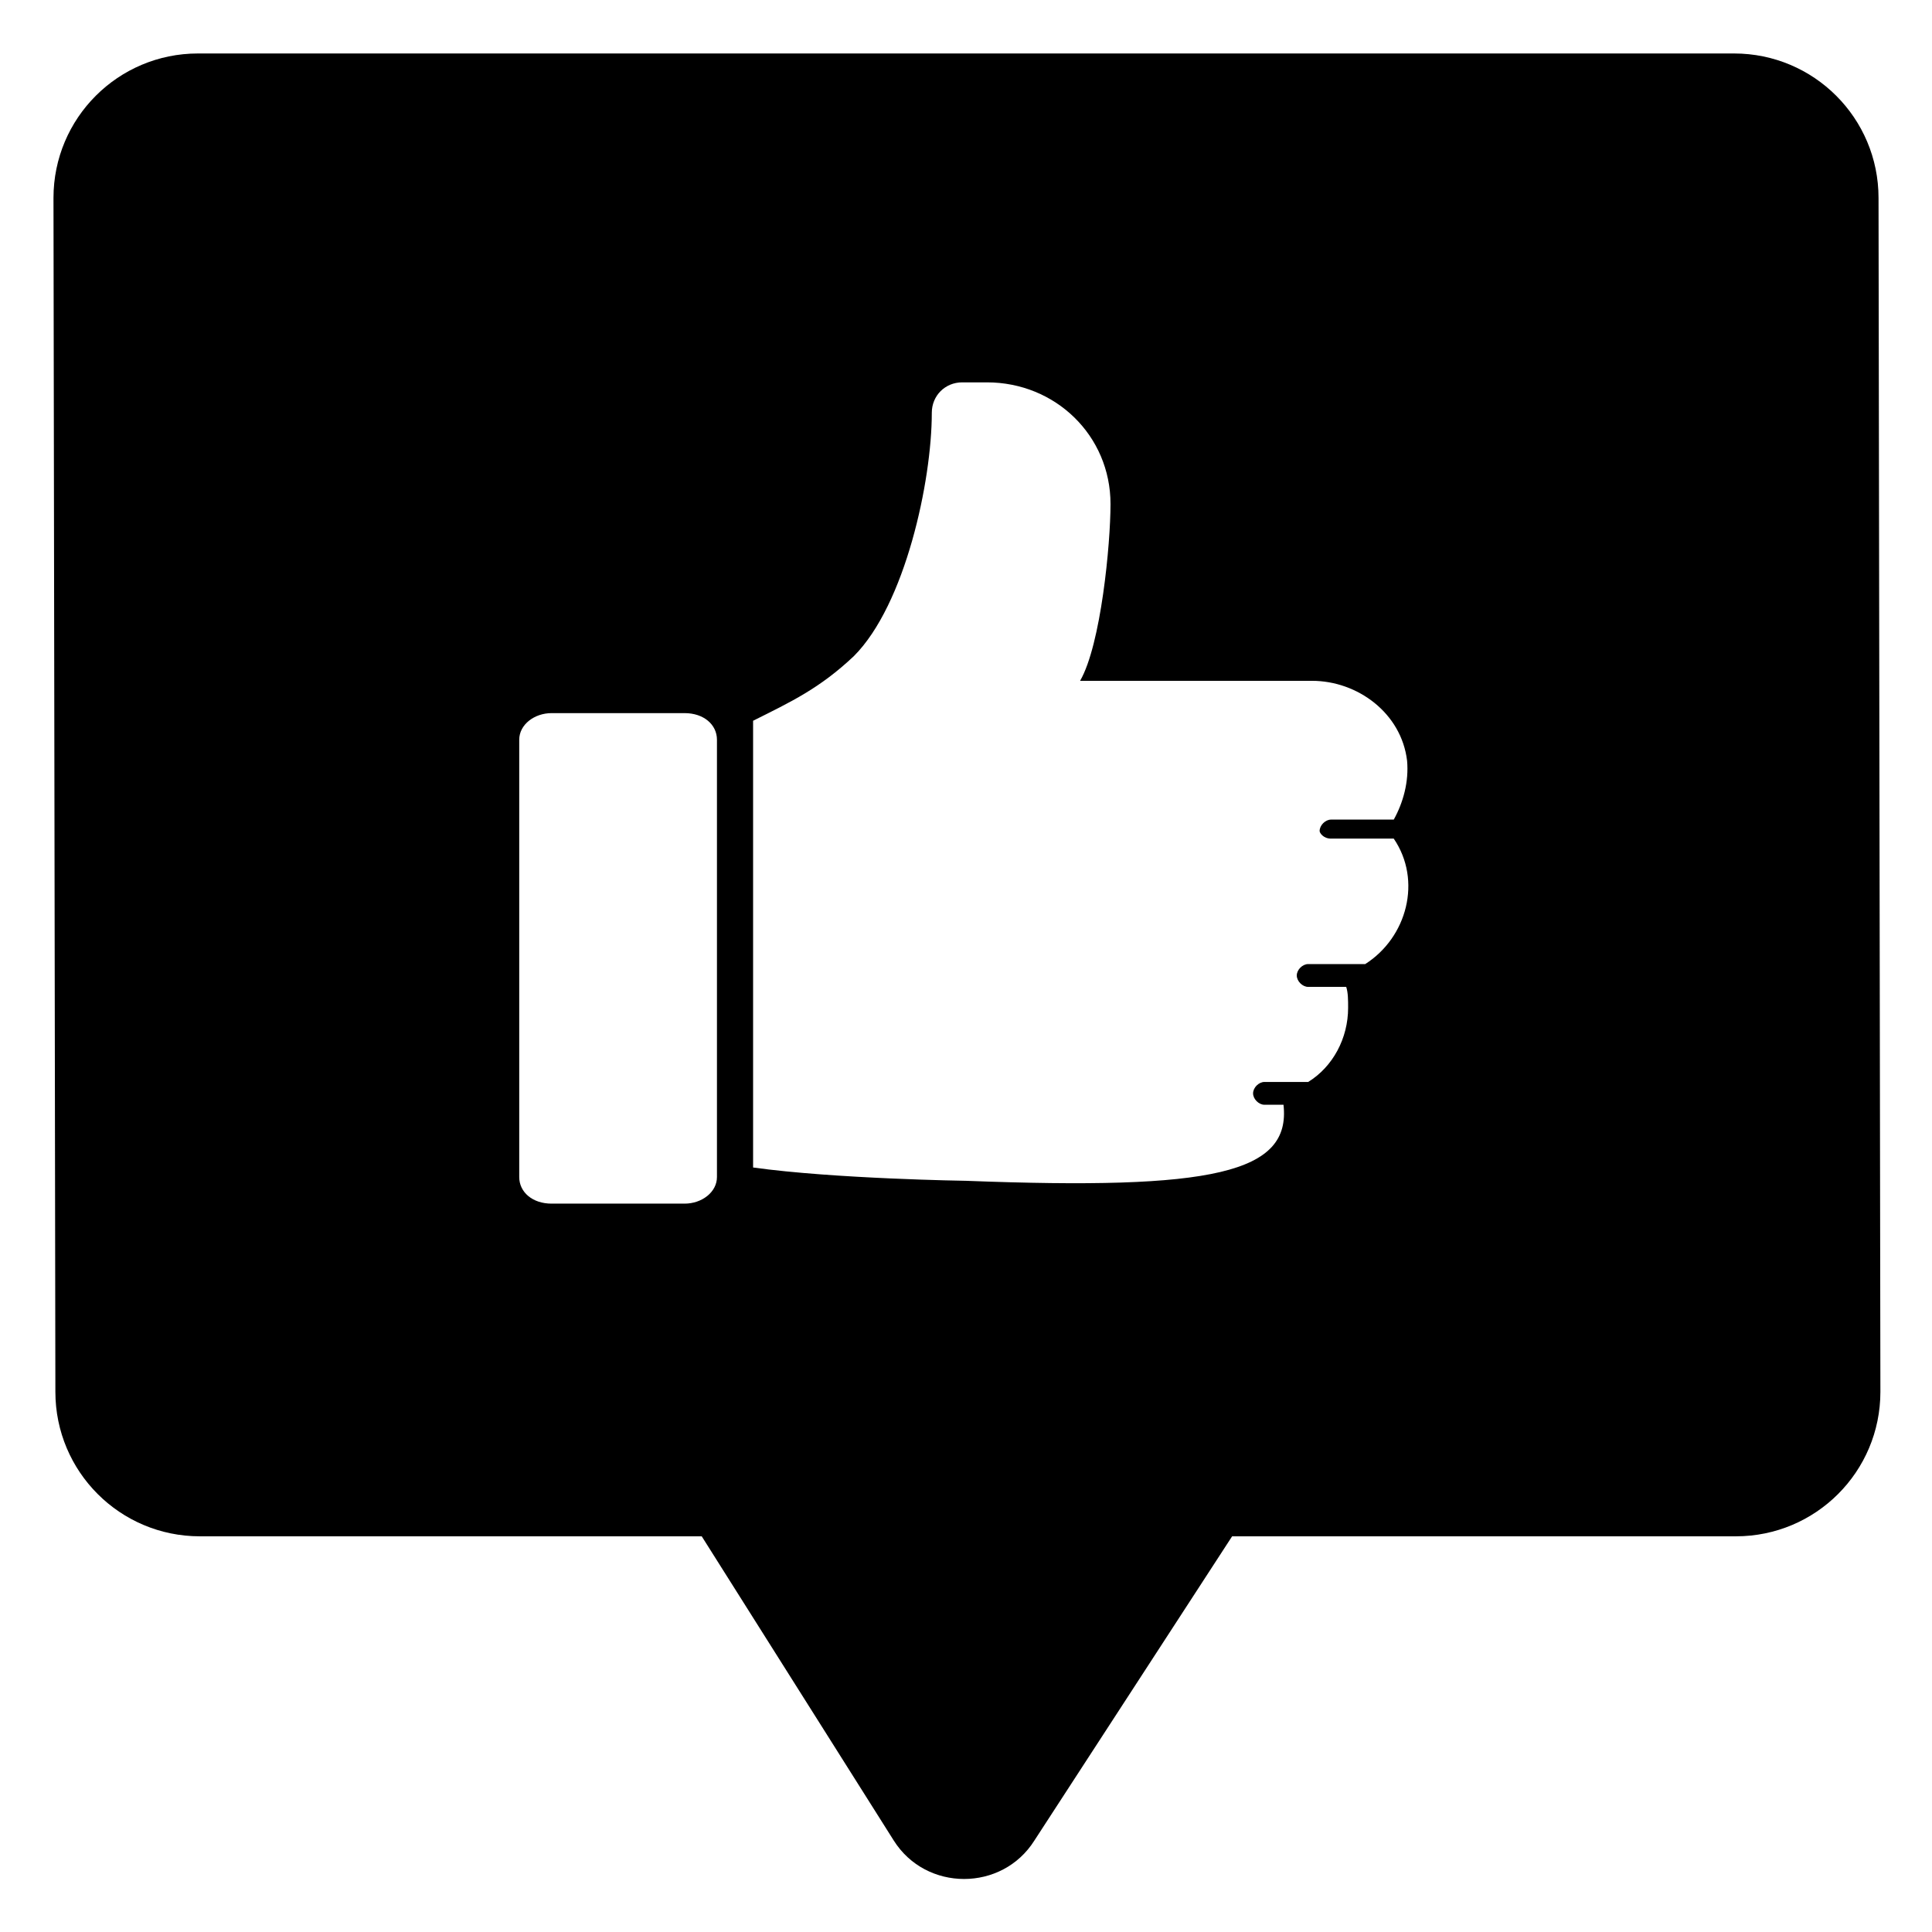
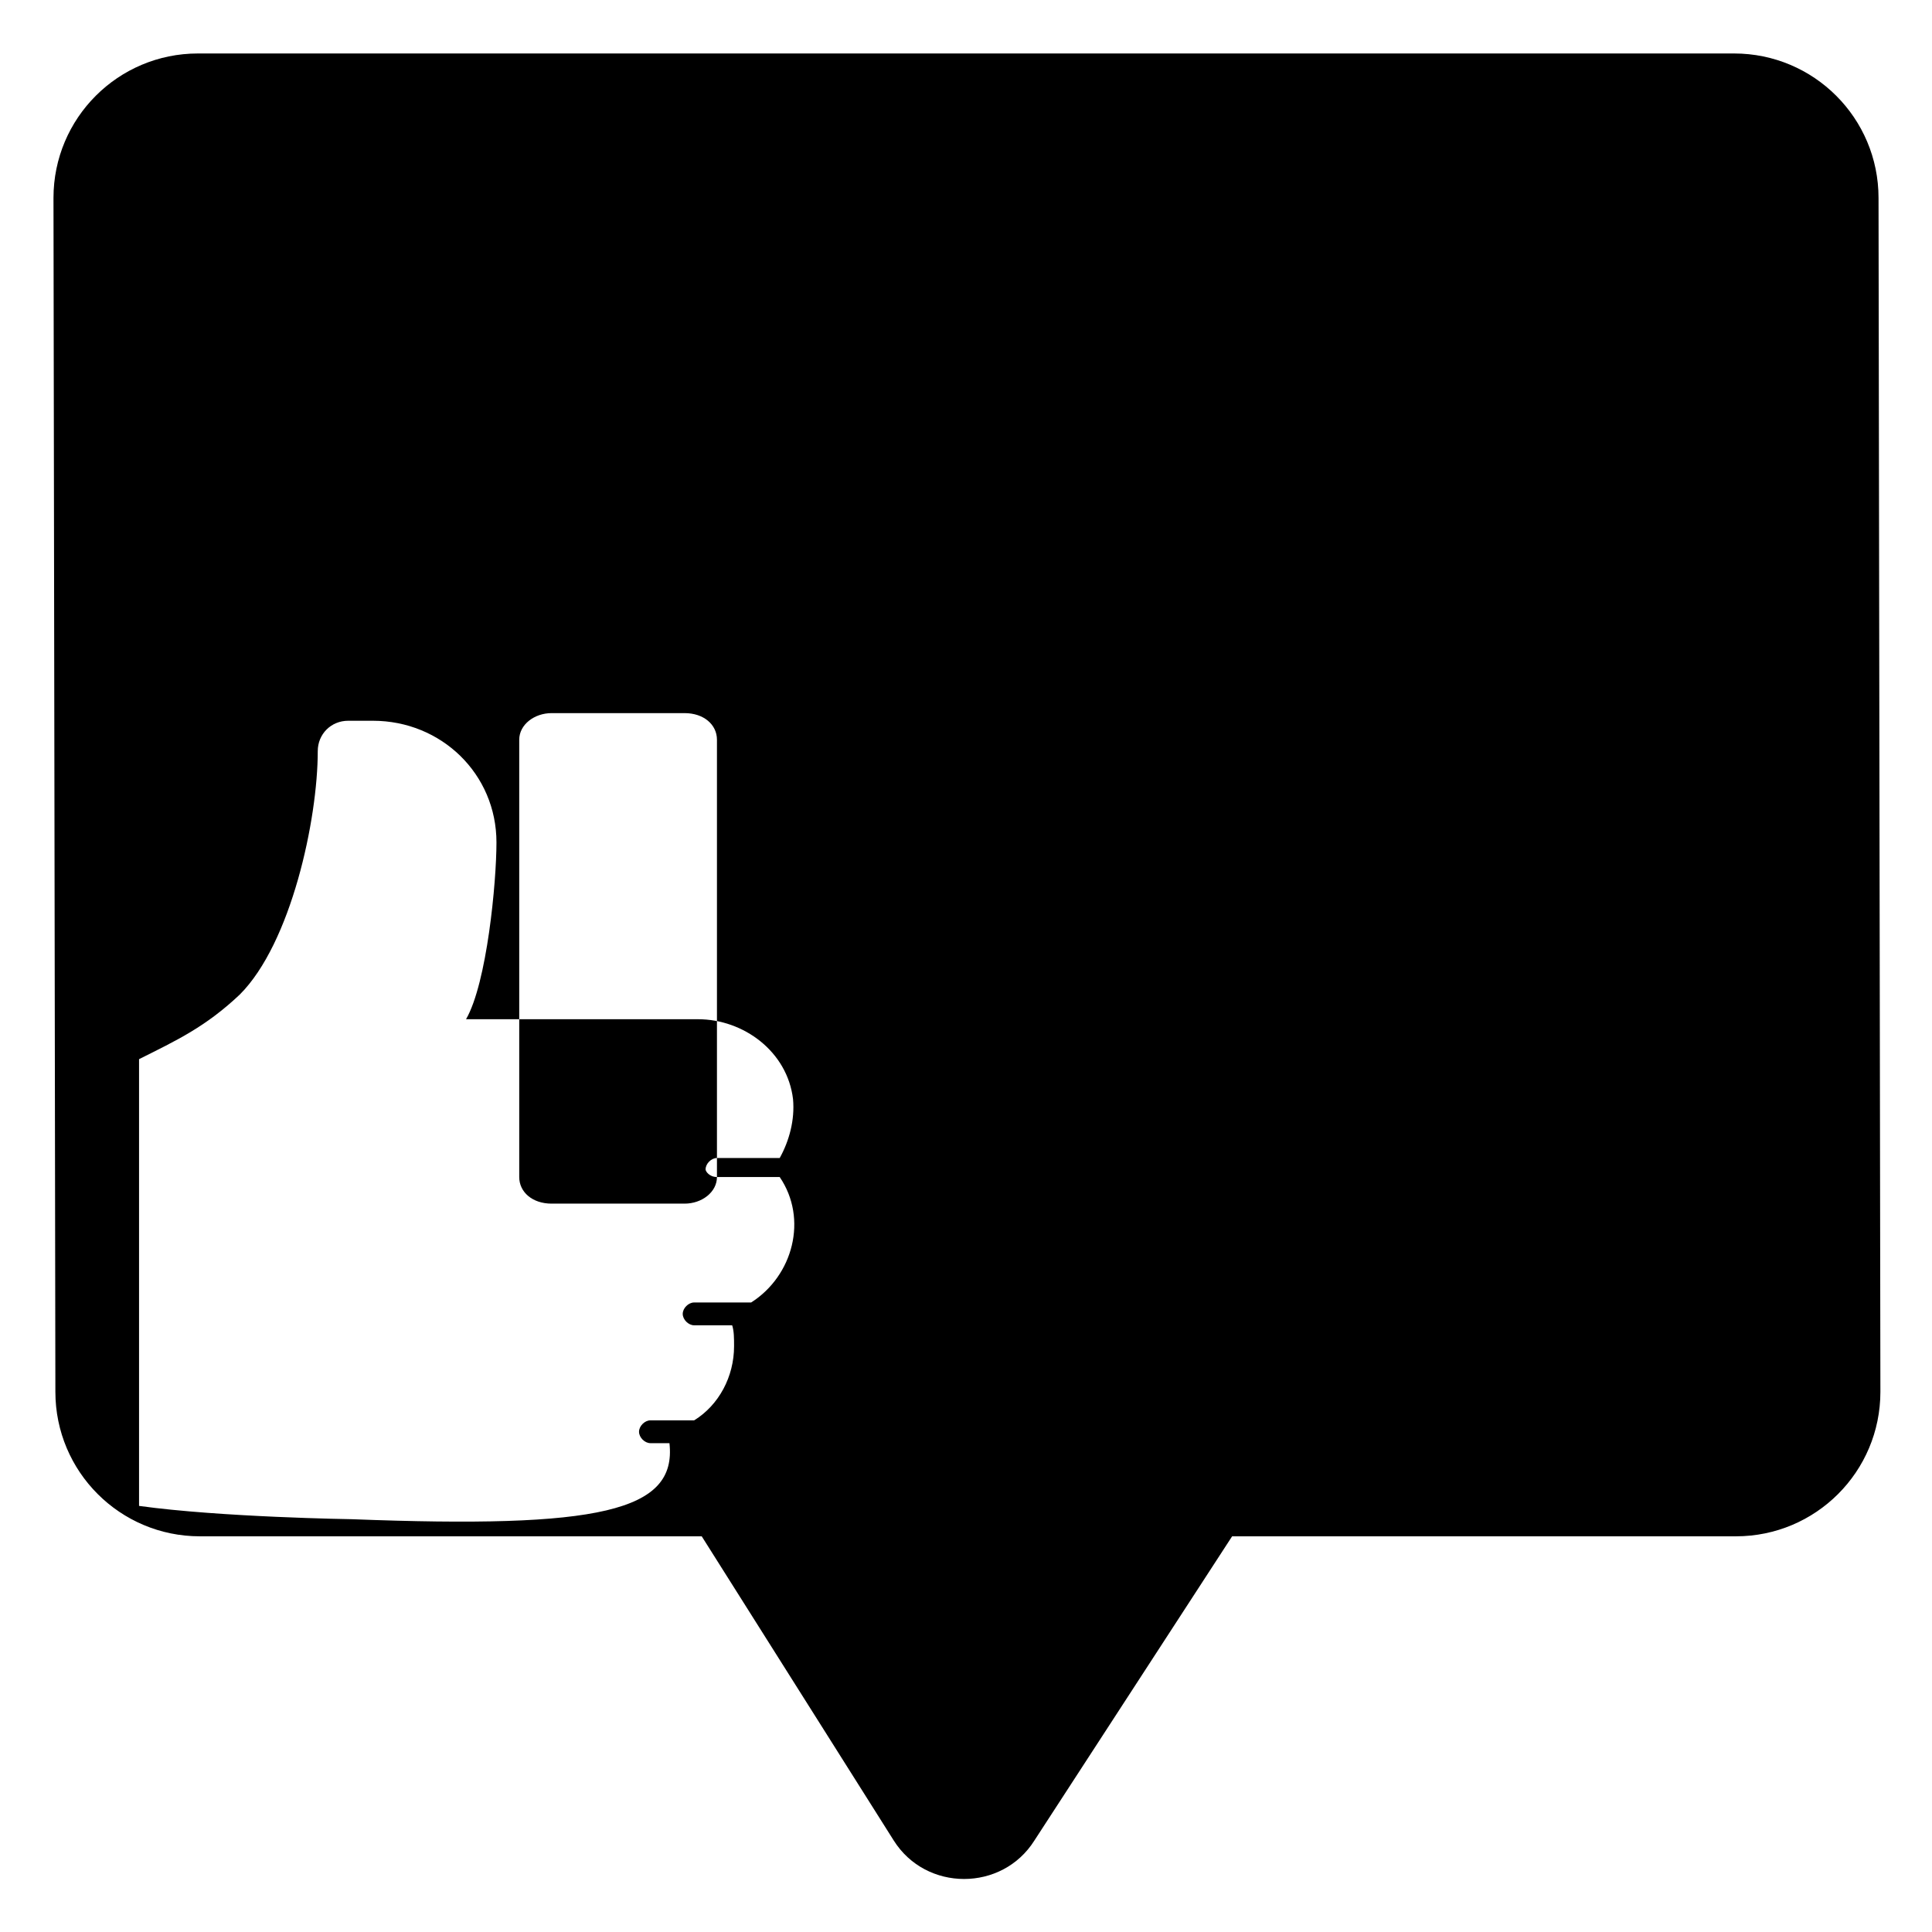
<svg xmlns="http://www.w3.org/2000/svg" fill="#000000" width="800px" height="800px" version="1.1" viewBox="144 144 512 512">
-   <path d="m641.83 196.46c0-21.16-17.129-38.289-38.289-38.289h-407.08c-21.16 0-38.289 17.129-38.289 38.289l0.504 316.39c0 21.16 17.129 38.289 38.289 38.289h133l50.883 80.609c8.566 13.602 28.719 13.602 37.281 0l52.395-80.609h133.51c21.16 0 38.289-17.129 38.289-38.289zm-307.83 259.46c0 4.031-4.031 7.055-8.566 7.055h-35.266c-5.039 0-8.566-3.023-8.566-7.055v-115.88c0-4.031 4.031-7.055 8.566-7.055h35.266c5.039 0 8.566 3.023 8.566 7.055zm162.73-89.68h16.625c7.559 11.082 3.527 26.199-7.559 33.25h-15.113c-1.512 0-3.023 1.512-3.023 3.023s1.512 3.023 3.023 3.023h10.078c0.504 1.512 0.504 3.527 0.504 5.543 0 8.062-4.031 15.617-10.578 19.648h-11.586c-1.512 0-3.023 1.512-3.023 3.023 0 1.512 1.512 3.023 3.023 3.023h5.039c2.016 18.137-18.641 22.672-84.137 20.152 0 0-34.762-0.504-56.426-3.527v-118.39c10.078-5.039 17.633-8.566 26.703-17.129 13.602-13.602 20.656-46.352 20.656-64.488 0-4.535 3.527-8.062 8.062-8.062h6.551c18.137 0 32.746 14.105 32.746 32.242 0 10.578-2.519 37.281-8.062 46.855h61.465c12.09 0 23.68 8.566 25.191 21.16 0.504 5.543-1.008 11.082-3.527 15.617h-16.625c-1.512 0-3.023 1.512-3.023 3.023-0.008 0.504 1 2.016 3.016 2.016z" />
+   <path d="m641.83 196.46c0-21.16-17.129-38.289-38.289-38.289h-407.08c-21.16 0-38.289 17.129-38.289 38.289l0.504 316.39c0 21.16 17.129 38.289 38.289 38.289h133l50.883 80.609c8.566 13.602 28.719 13.602 37.281 0l52.395-80.609h133.51c21.16 0 38.289-17.129 38.289-38.289zm-307.83 259.46c0 4.031-4.031 7.055-8.566 7.055h-35.266c-5.039 0-8.566-3.023-8.566-7.055v-115.88c0-4.031 4.031-7.055 8.566-7.055h35.266c5.039 0 8.566 3.023 8.566 7.055zh16.625c7.559 11.082 3.527 26.199-7.559 33.25h-15.113c-1.512 0-3.023 1.512-3.023 3.023s1.512 3.023 3.023 3.023h10.078c0.504 1.512 0.504 3.527 0.504 5.543 0 8.062-4.031 15.617-10.578 19.648h-11.586c-1.512 0-3.023 1.512-3.023 3.023 0 1.512 1.512 3.023 3.023 3.023h5.039c2.016 18.137-18.641 22.672-84.137 20.152 0 0-34.762-0.504-56.426-3.527v-118.39c10.078-5.039 17.633-8.566 26.703-17.129 13.602-13.602 20.656-46.352 20.656-64.488 0-4.535 3.527-8.062 8.062-8.062h6.551c18.137 0 32.746 14.105 32.746 32.242 0 10.578-2.519 37.281-8.062 46.855h61.465c12.09 0 23.68 8.566 25.191 21.16 0.504 5.543-1.008 11.082-3.527 15.617h-16.625c-1.512 0-3.023 1.512-3.023 3.023-0.008 0.504 1 2.016 3.016 2.016z" />
</svg>